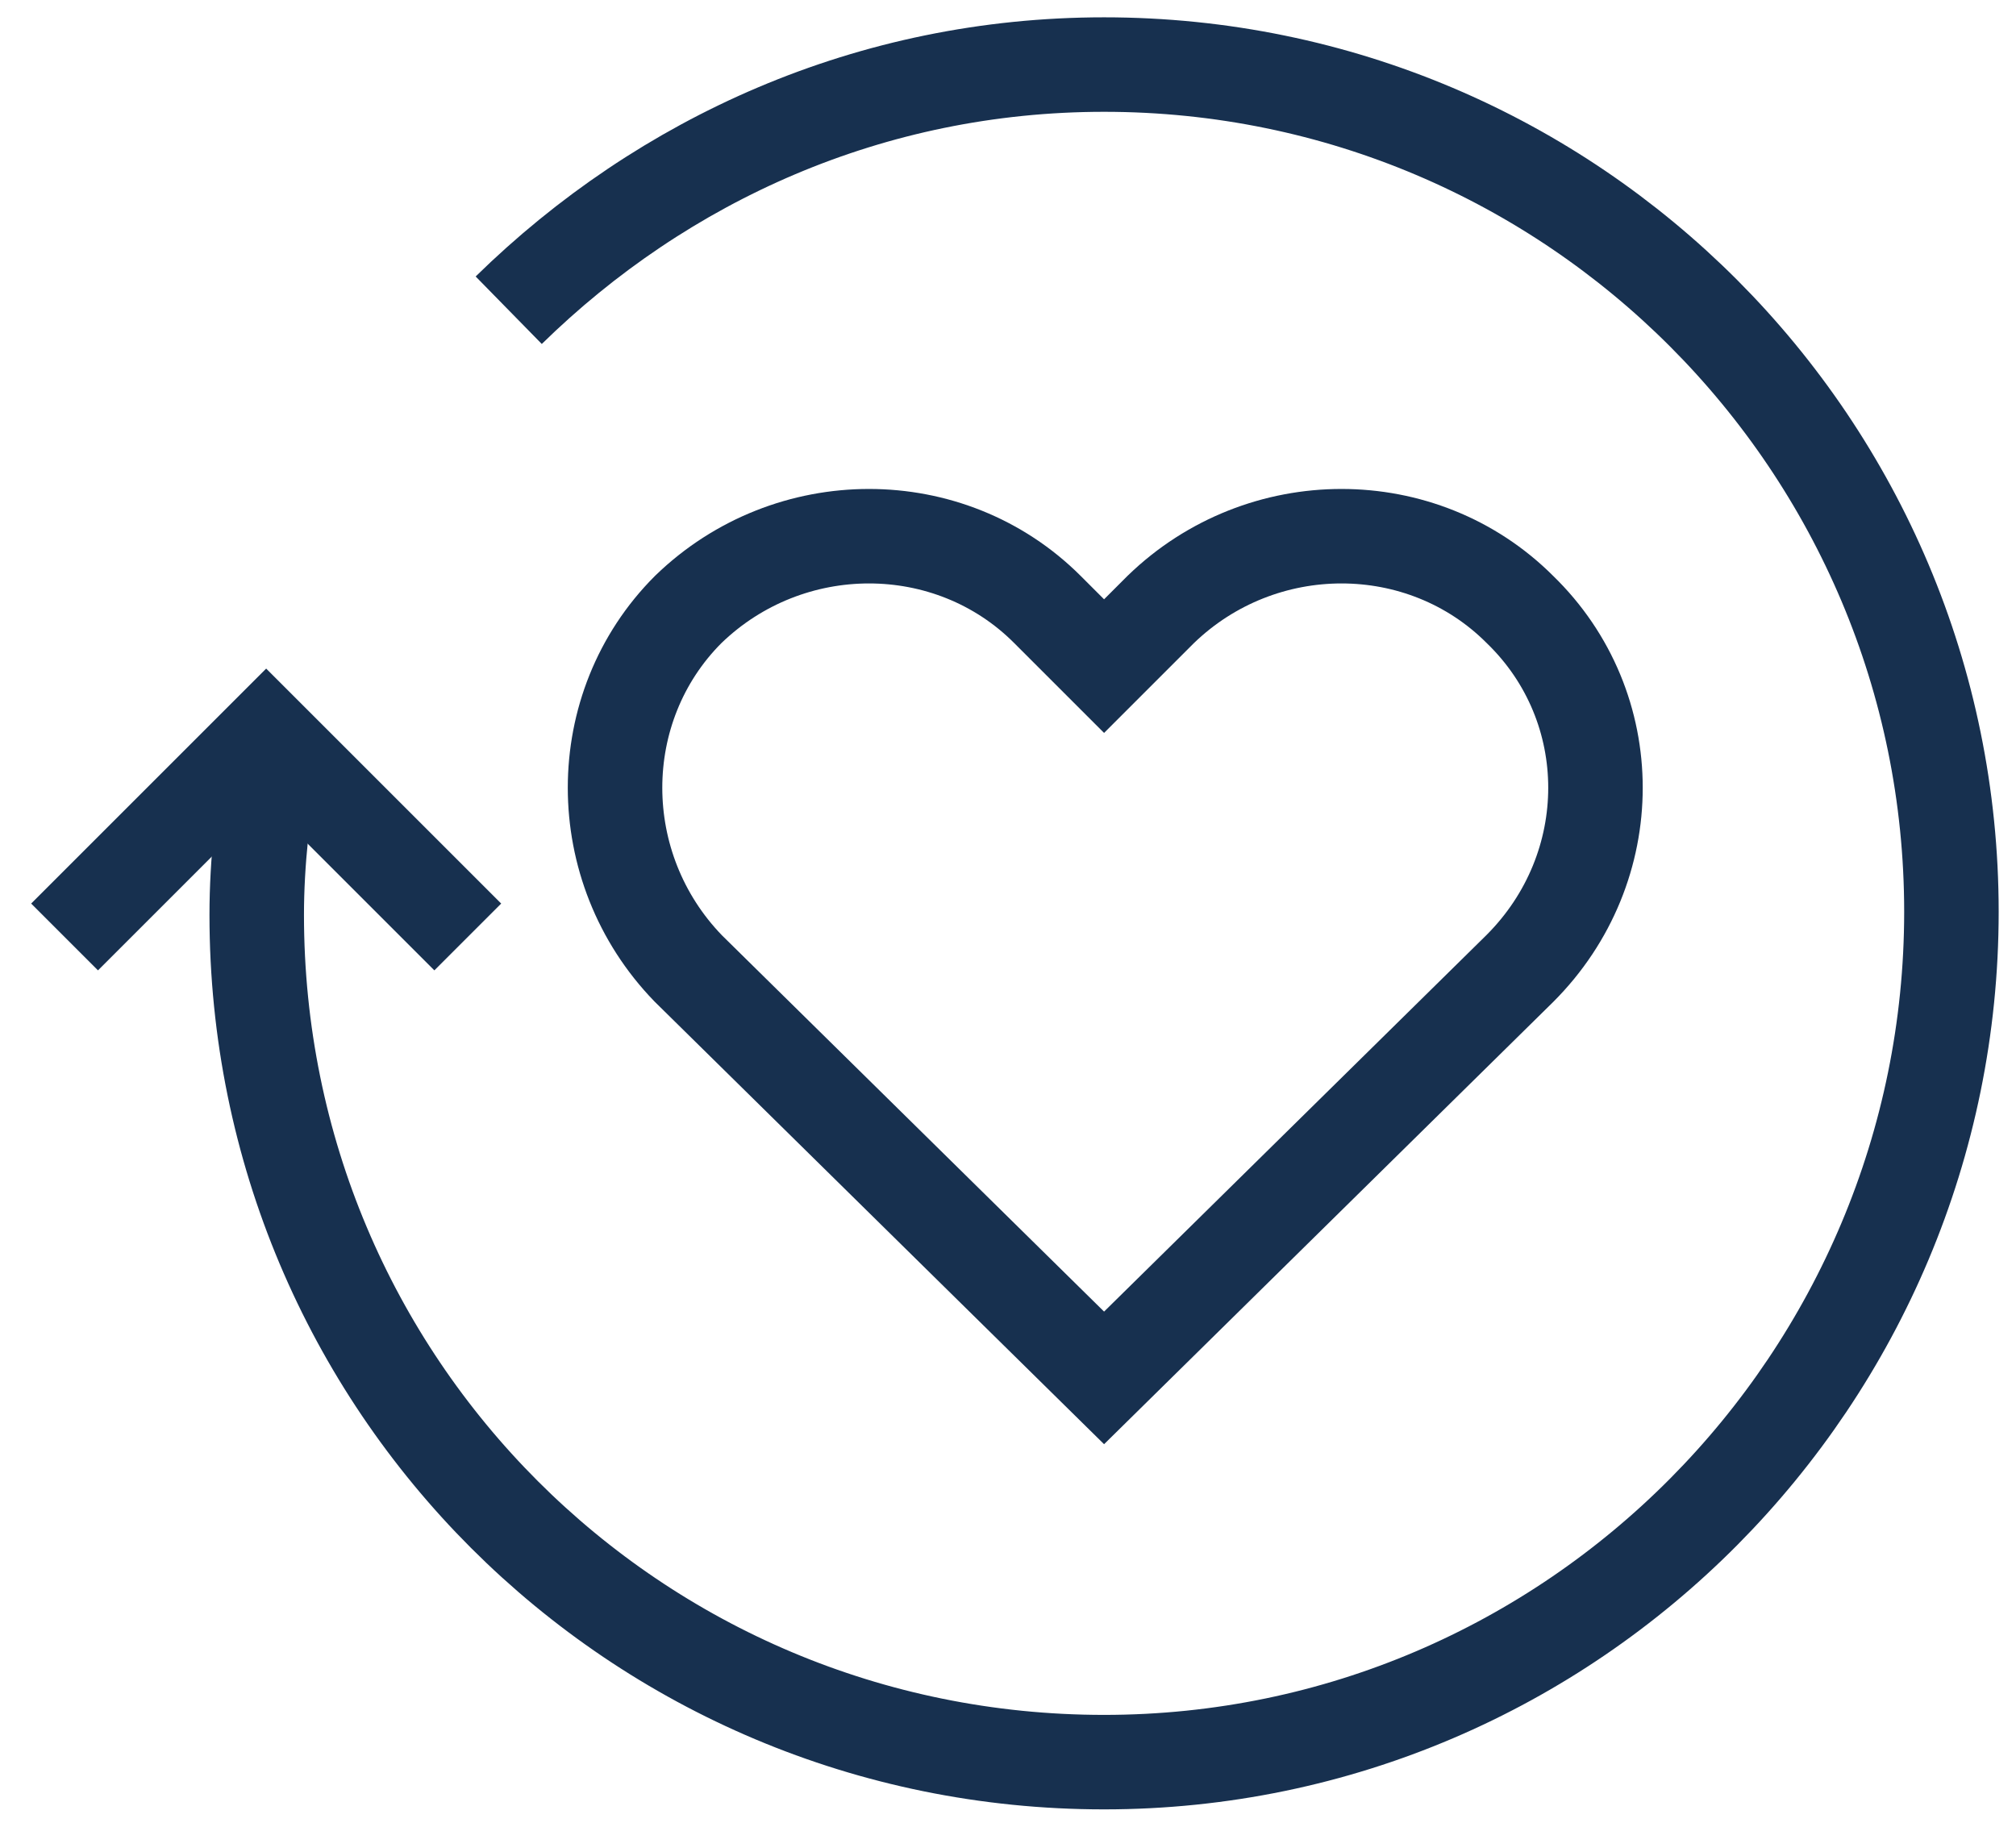
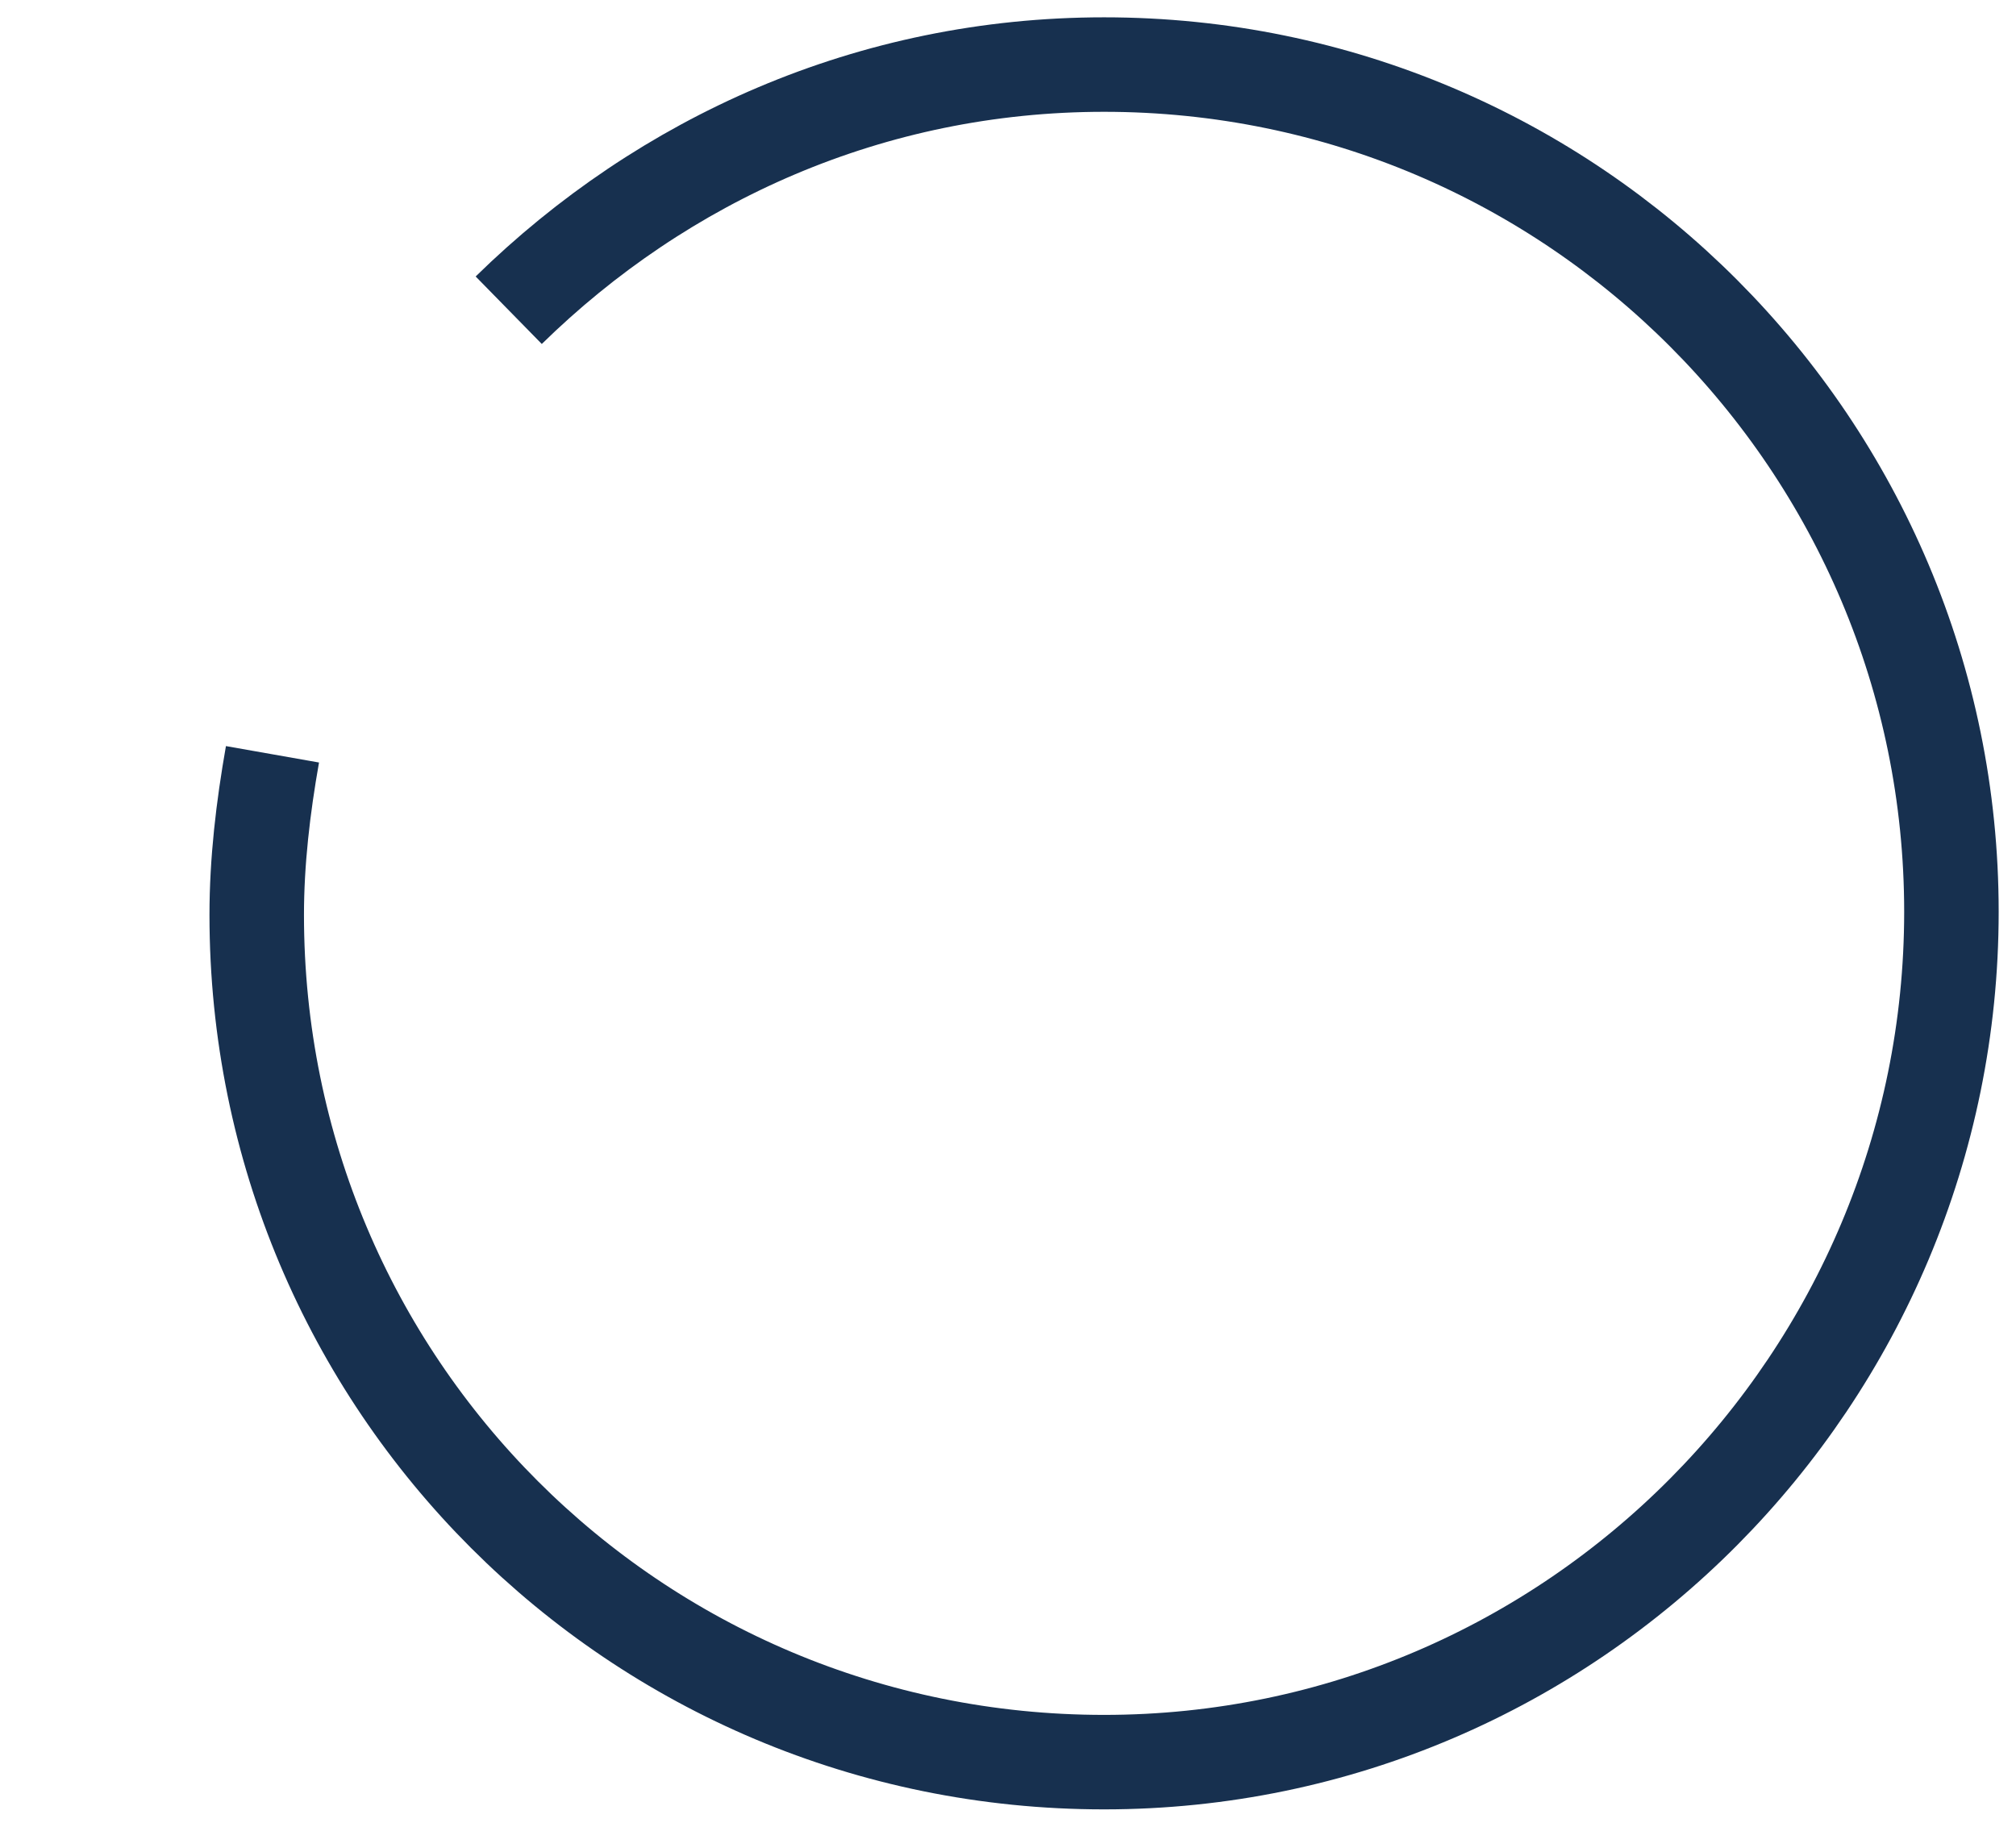
<svg xmlns="http://www.w3.org/2000/svg" width="64" height="58" viewBox="0 0 64 58">
-   <path d="m48.25,19.35h0c-3.1-3.1-8.2-3.1-11.4,0l-1.8,1.8-1.8-1.8c-3.1-3.1-8.2-3.1-11.4,0h0c-3.1,3.1-3.1,8.2,0,11.4l13.2,13h0l13.2-13c3.2-3.2,3.2-8.3,0-11.4Z" style="fill:none; stroke:#17304f; stroke-width:3px;" />
  <path d="m16.15,9.85c4.9-4.8,11.5-7.8,18.9-7.8,14.9,0,26.9,12.1,26.9,26.9s-12,27-26.9,27-26.9-12-26.9-26.9c0-1.7.2-3.4.5-5.1" style="fill:none; stroke:#17304f; stroke-width:3px;" />
-   <polyline points="2.05 29.75 8.45 23.35 14.85 29.75" style="fill:none; stroke:#17304f; stroke-width:3px;" />
</svg>